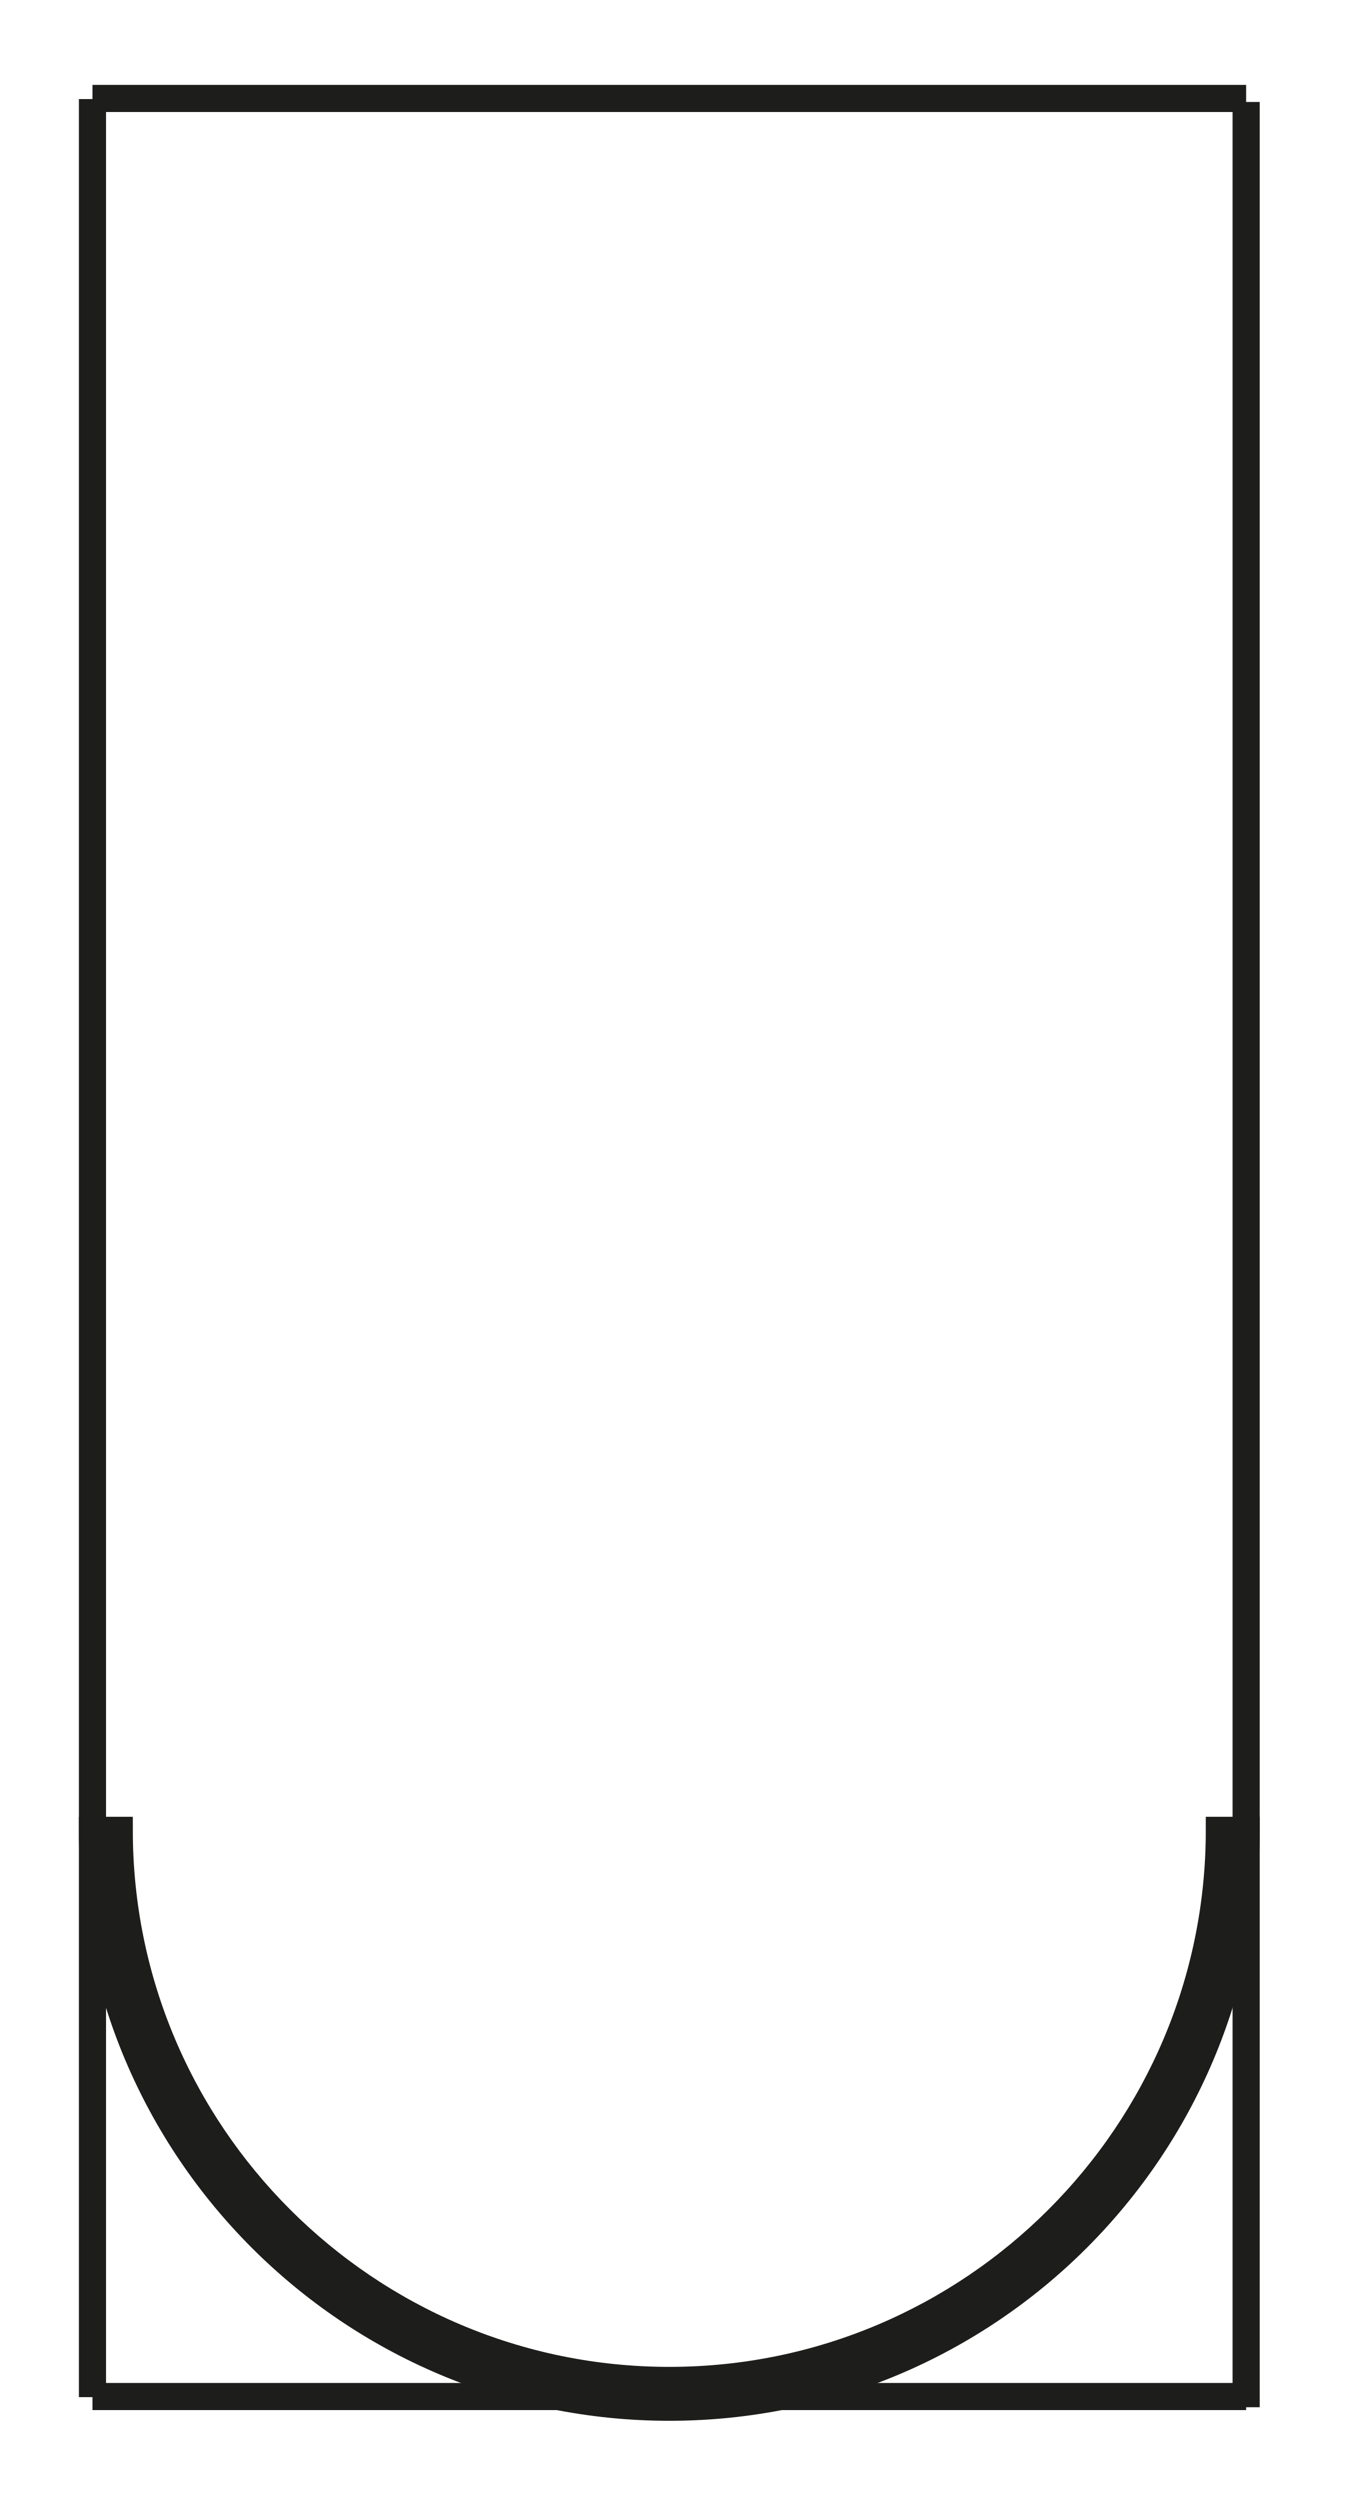
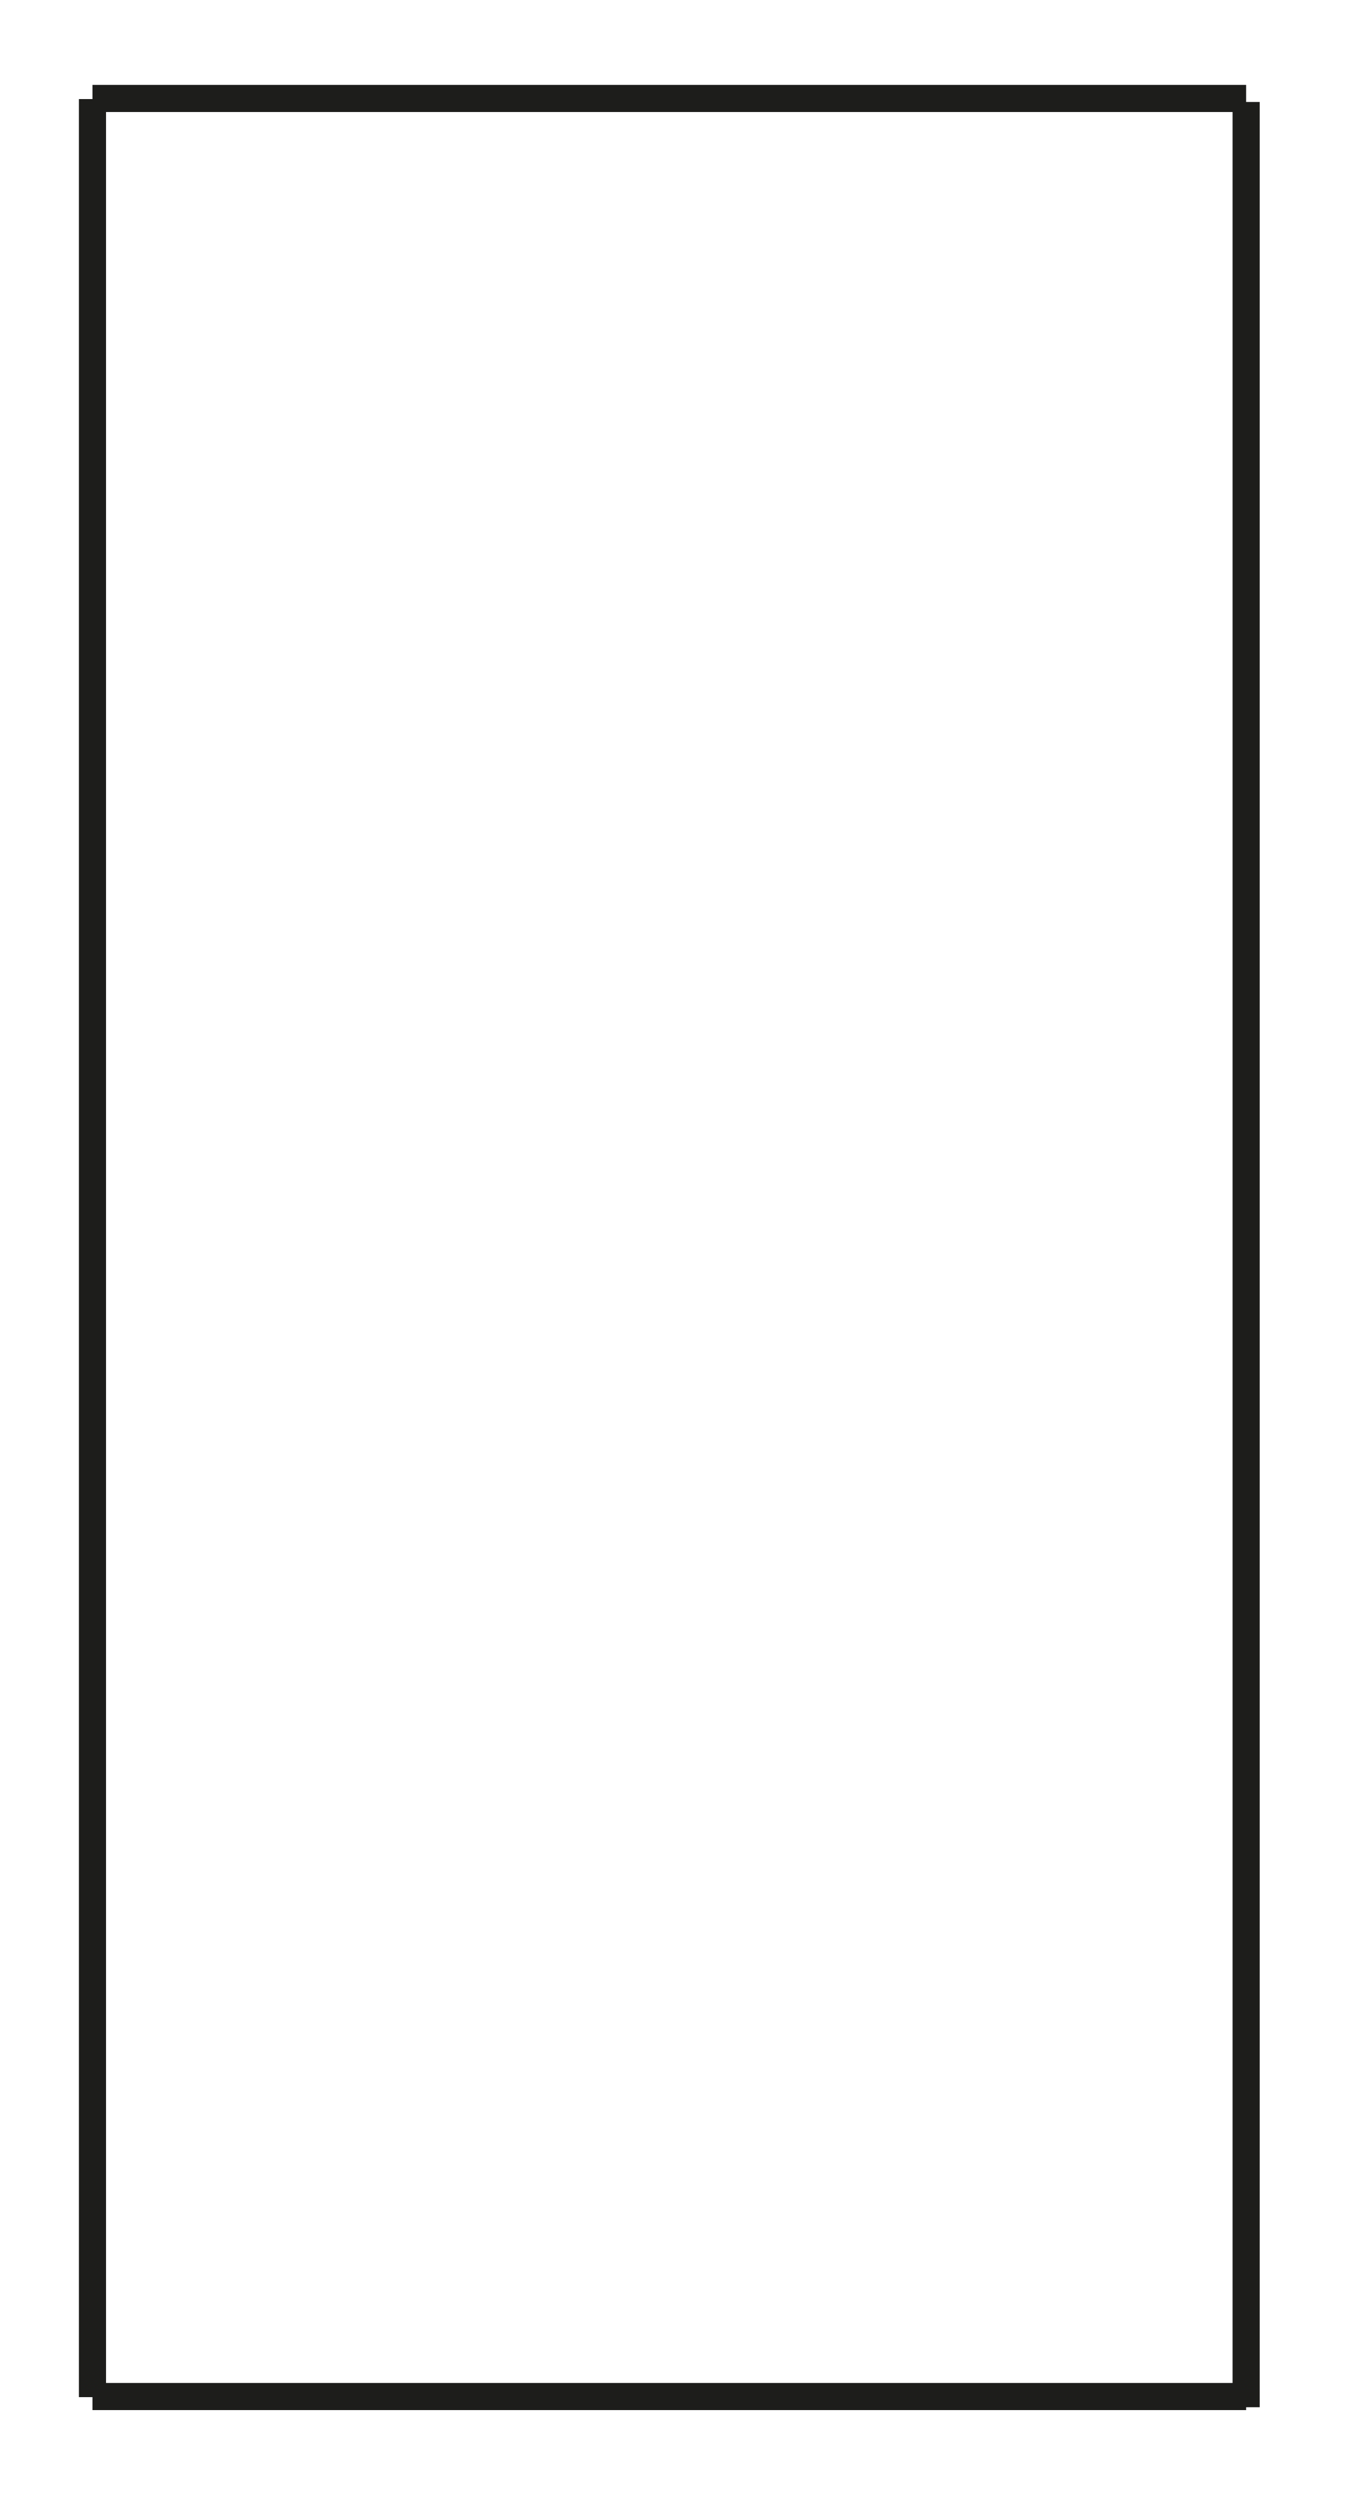
<svg xmlns="http://www.w3.org/2000/svg" version="1.1" id="Calque_1" x="0px" y="0px" width="198.43px" height="368.5px" viewBox="0 0 198.43 368.5" enable-background="new 0 0 198.43 368.5" xml:space="preserve">
-   <path stroke="#1D1D1B" stroke-width="4" stroke-miterlimit="10" d="M98.671,350.901c-44.713,0-81.09-36.378-81.091-81.091h-3.949  c0.001,46.967,38.074,85.039,85.04,85.039c46.966,0,85.039-38.072,85.039-85.039h-3.949  C179.76,314.523,143.383,350.901,98.671,350.901z" />
  <line fill="none" stroke="#1D1D1B" stroke-width="4" stroke-miterlimit="10" x1="13.631" y1="14.513" x2="183.708" y2="14.513" />
  <line fill="none" stroke="#1D1D1B" stroke-width="4" stroke-miterlimit="10" x1="13.63" y1="353.271" x2="183.709" y2="353.271" />
  <line fill="none" stroke="#1D1D1B" stroke-width="4" stroke-miterlimit="10" x1="13.631" y1="14.603" x2="13.631" y2="353.361" />
  <line fill="none" stroke="#1D1D1B" stroke-width="4" stroke-miterlimit="10" x1="183.709" y1="15.032" x2="183.709" y2="354.85" />
</svg>